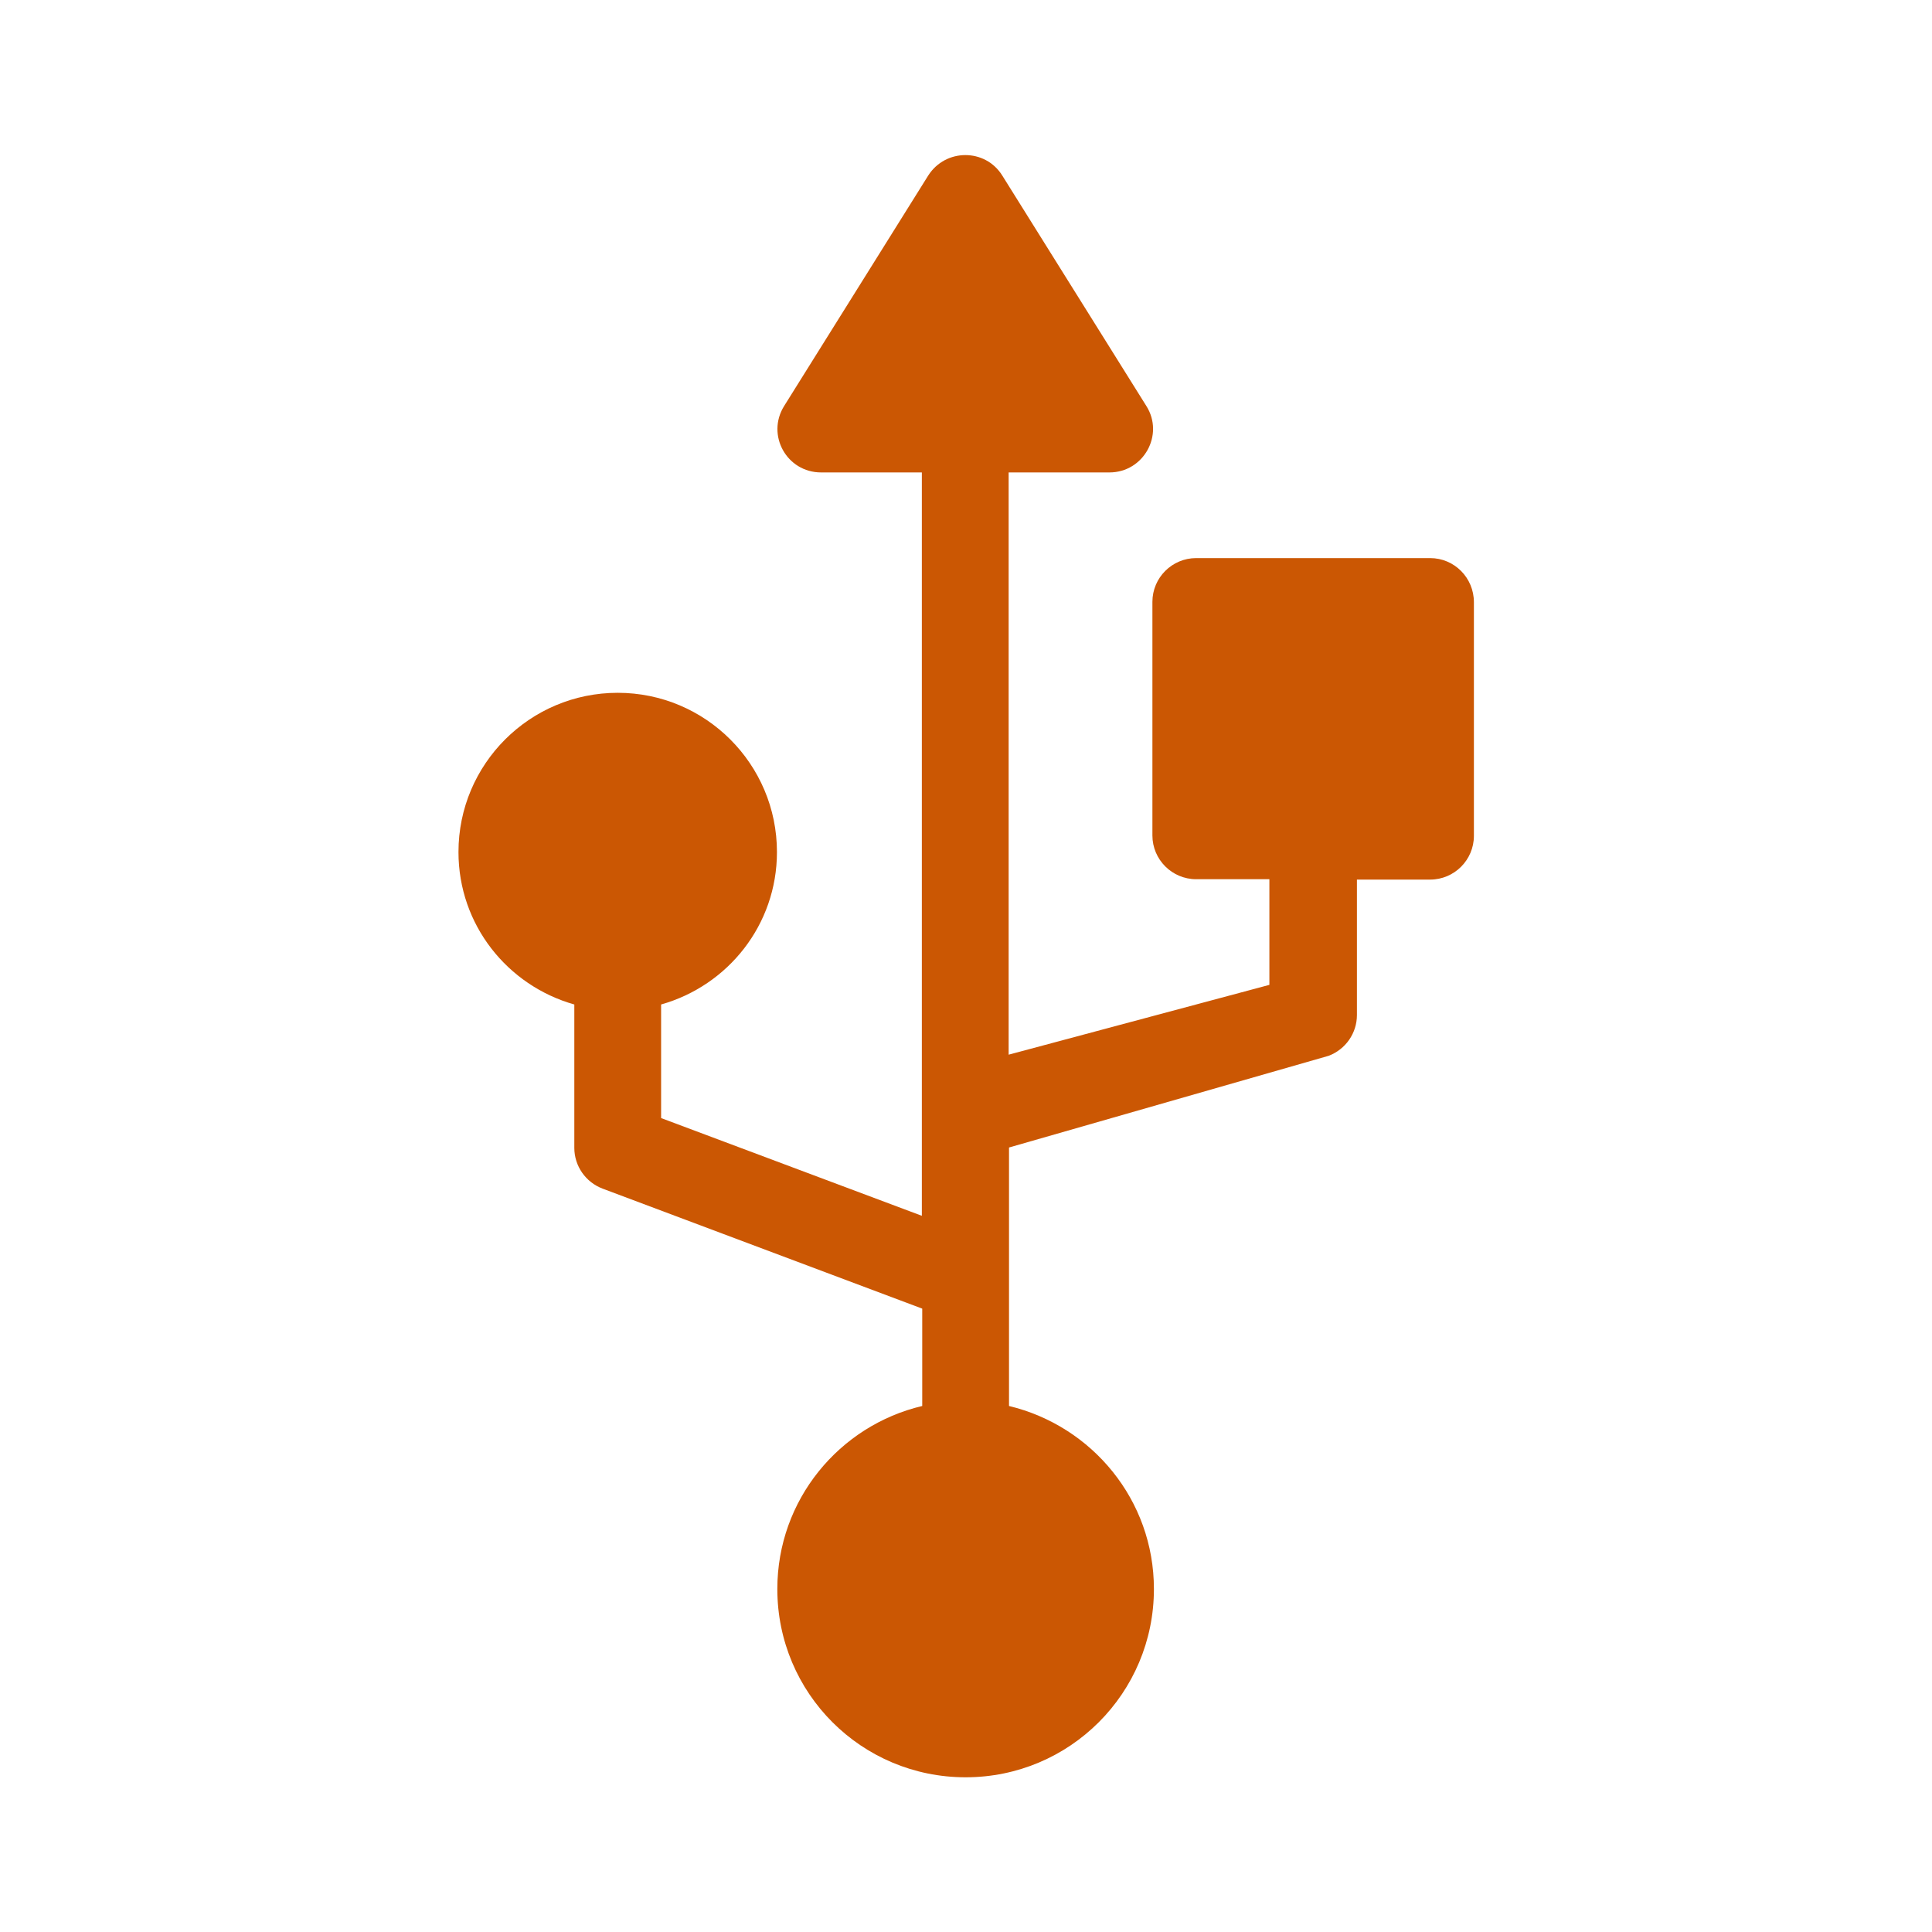
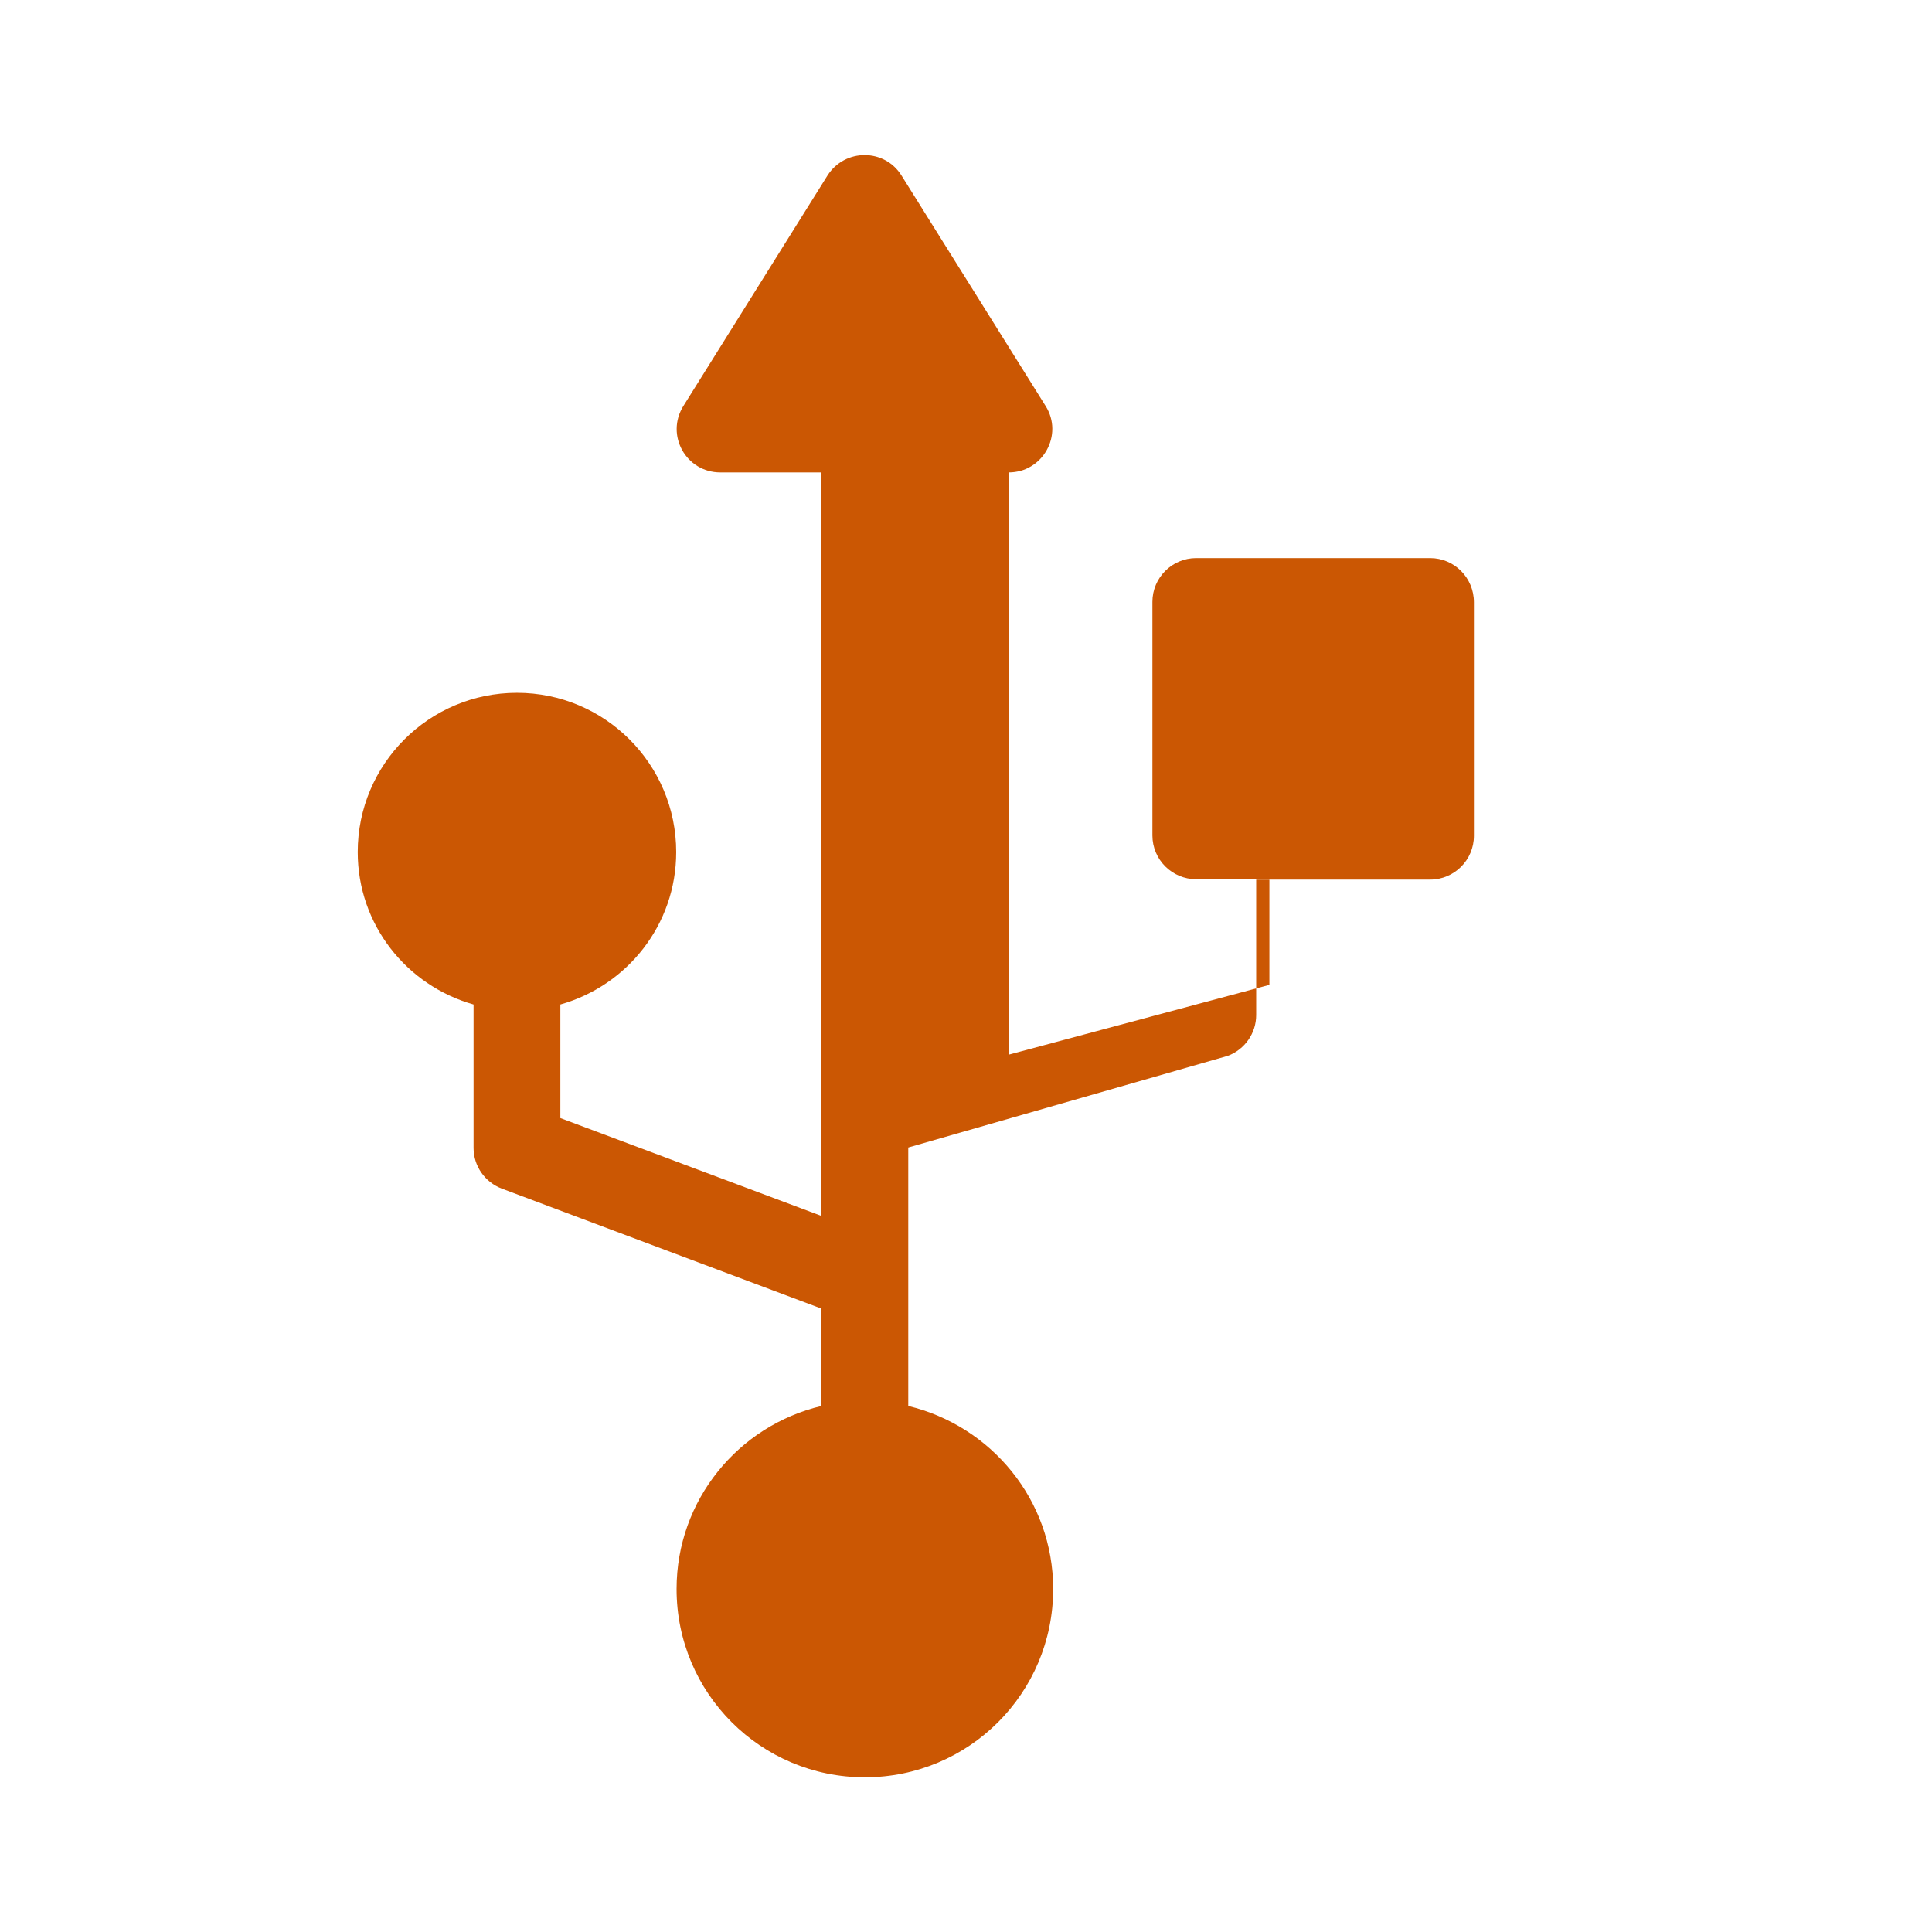
<svg xmlns="http://www.w3.org/2000/svg" version="1.1" id="Glyph" x="0px" y="0px" viewBox="0 0 512 512" style="enable-background:new 0 0 512 512;" xml:space="preserve">
  <style type="text/css">
	.st0{fill:#CB5703;}
</style>
-   <path class="st0" d="M379,147.9H317c-6.4,0-11.6,5.2-11.6,11.6v61.9c0,6.4,5.2,11.6,11.6,11.6h19.4v28l-69.1,18.5V125.2H294  c9.1,0,14.6-10,9.8-17.6l-38.2-61.1c-4.5-7.2-15-7.2-19.6,0l-38.2,61.1c-4.8,7.7,0.7,17.6,9.8,17.6h26.7v197l-69.1-25.9v-30.1  c17.7-5,30.7-21.1,30.7-40.4c0-23.3-18.9-42.2-42.2-42.2s-42.2,18.9-42.2,42.2c0,19.3,13,35.4,30.7,40.4v38c0,4.8,3,9.1,7.5,10.8  l84.7,31.8v25.8c-22,5.2-38.4,24.9-38.4,48.5c0,27.6,22.3,49.9,49.9,49.9s49.9-22.3,49.9-49.9c0-23.6-16.4-43.2-38.4-48.5v-68.5  l84.7-24.3c4.5-1.7,7.5-6,7.5-10.8v-35.9H379c6.4,0,11.6-5.2,11.6-11.6v-61.9C390.6,153.1,385.4,147.9,379,147.9L379,147.9z" />
+   <path class="st0" d="M379,147.9H317c-6.4,0-11.6,5.2-11.6,11.6v61.9c0,6.4,5.2,11.6,11.6,11.6h19.4v28l-69.1,18.5V125.2c9.1,0,14.6-10,9.8-17.6l-38.2-61.1c-4.5-7.2-15-7.2-19.6,0l-38.2,61.1c-4.8,7.7,0.7,17.6,9.8,17.6h26.7v197l-69.1-25.9v-30.1  c17.7-5,30.7-21.1,30.7-40.4c0-23.3-18.9-42.2-42.2-42.2s-42.2,18.9-42.2,42.2c0,19.3,13,35.4,30.7,40.4v38c0,4.8,3,9.1,7.5,10.8  l84.7,31.8v25.8c-22,5.2-38.4,24.9-38.4,48.5c0,27.6,22.3,49.9,49.9,49.9s49.9-22.3,49.9-49.9c0-23.6-16.4-43.2-38.4-48.5v-68.5  l84.7-24.3c4.5-1.7,7.5-6,7.5-10.8v-35.9H379c6.4,0,11.6-5.2,11.6-11.6v-61.9C390.6,153.1,385.4,147.9,379,147.9L379,147.9z" />
</svg>